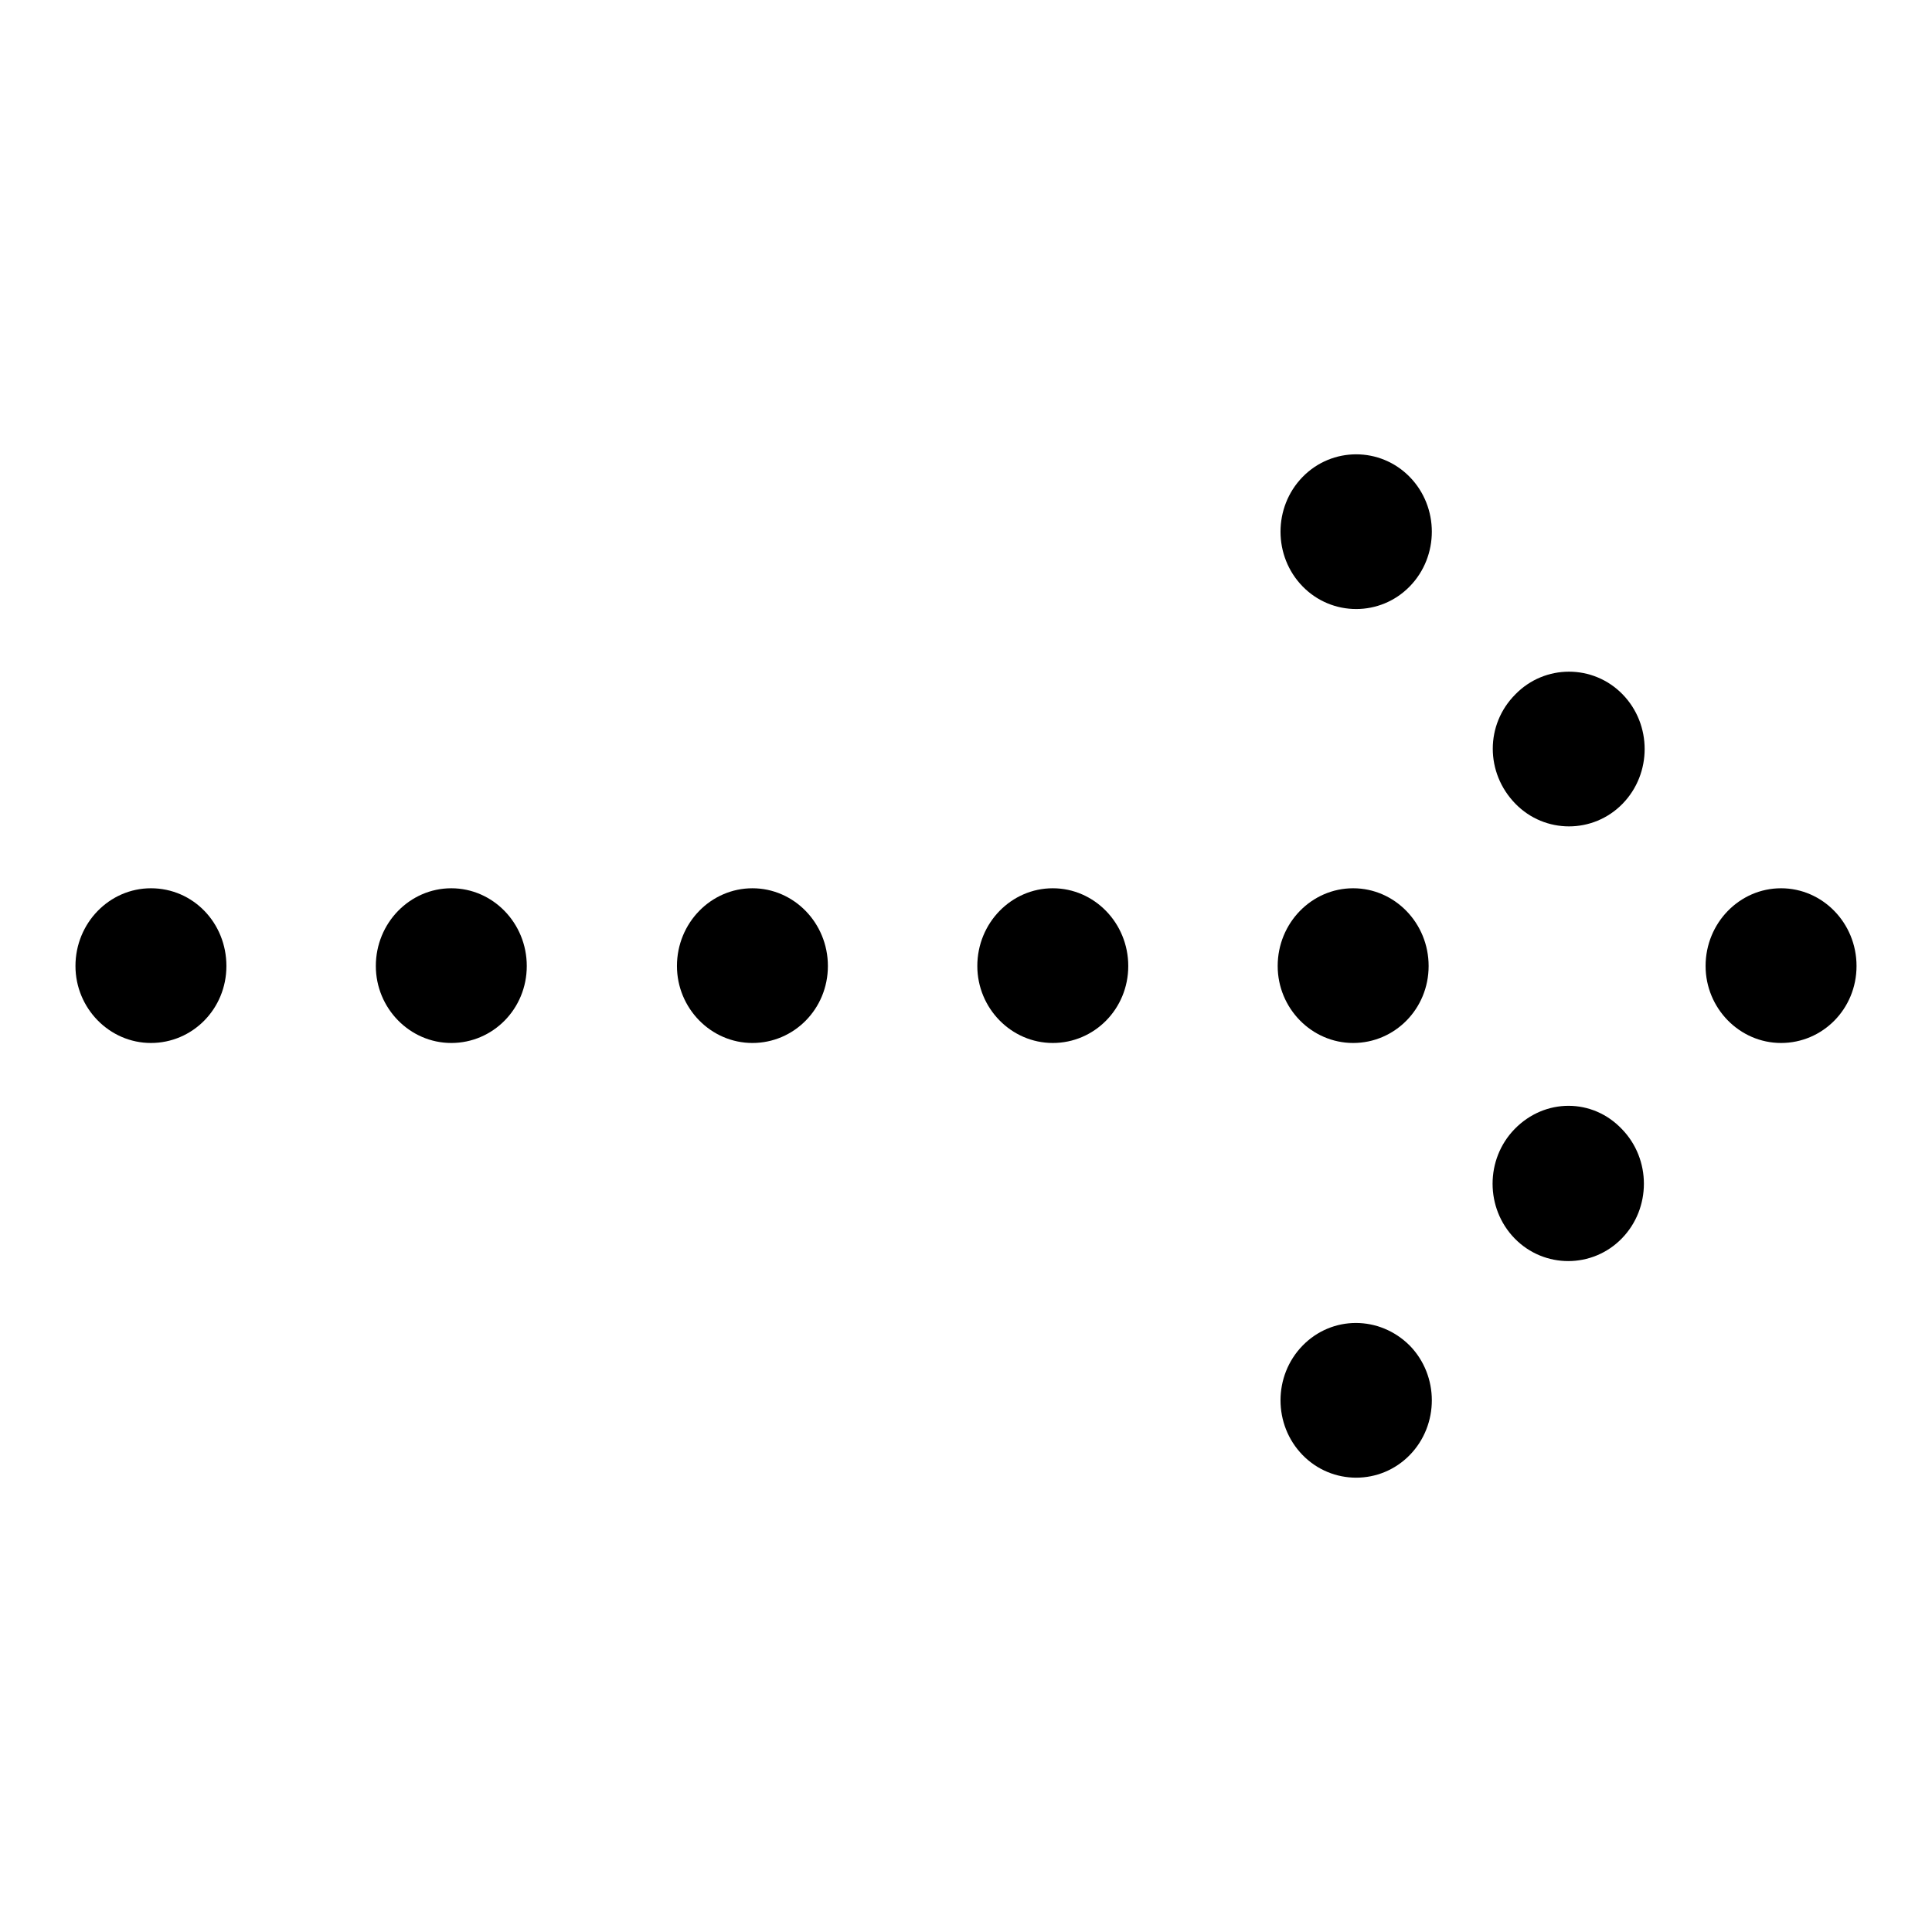
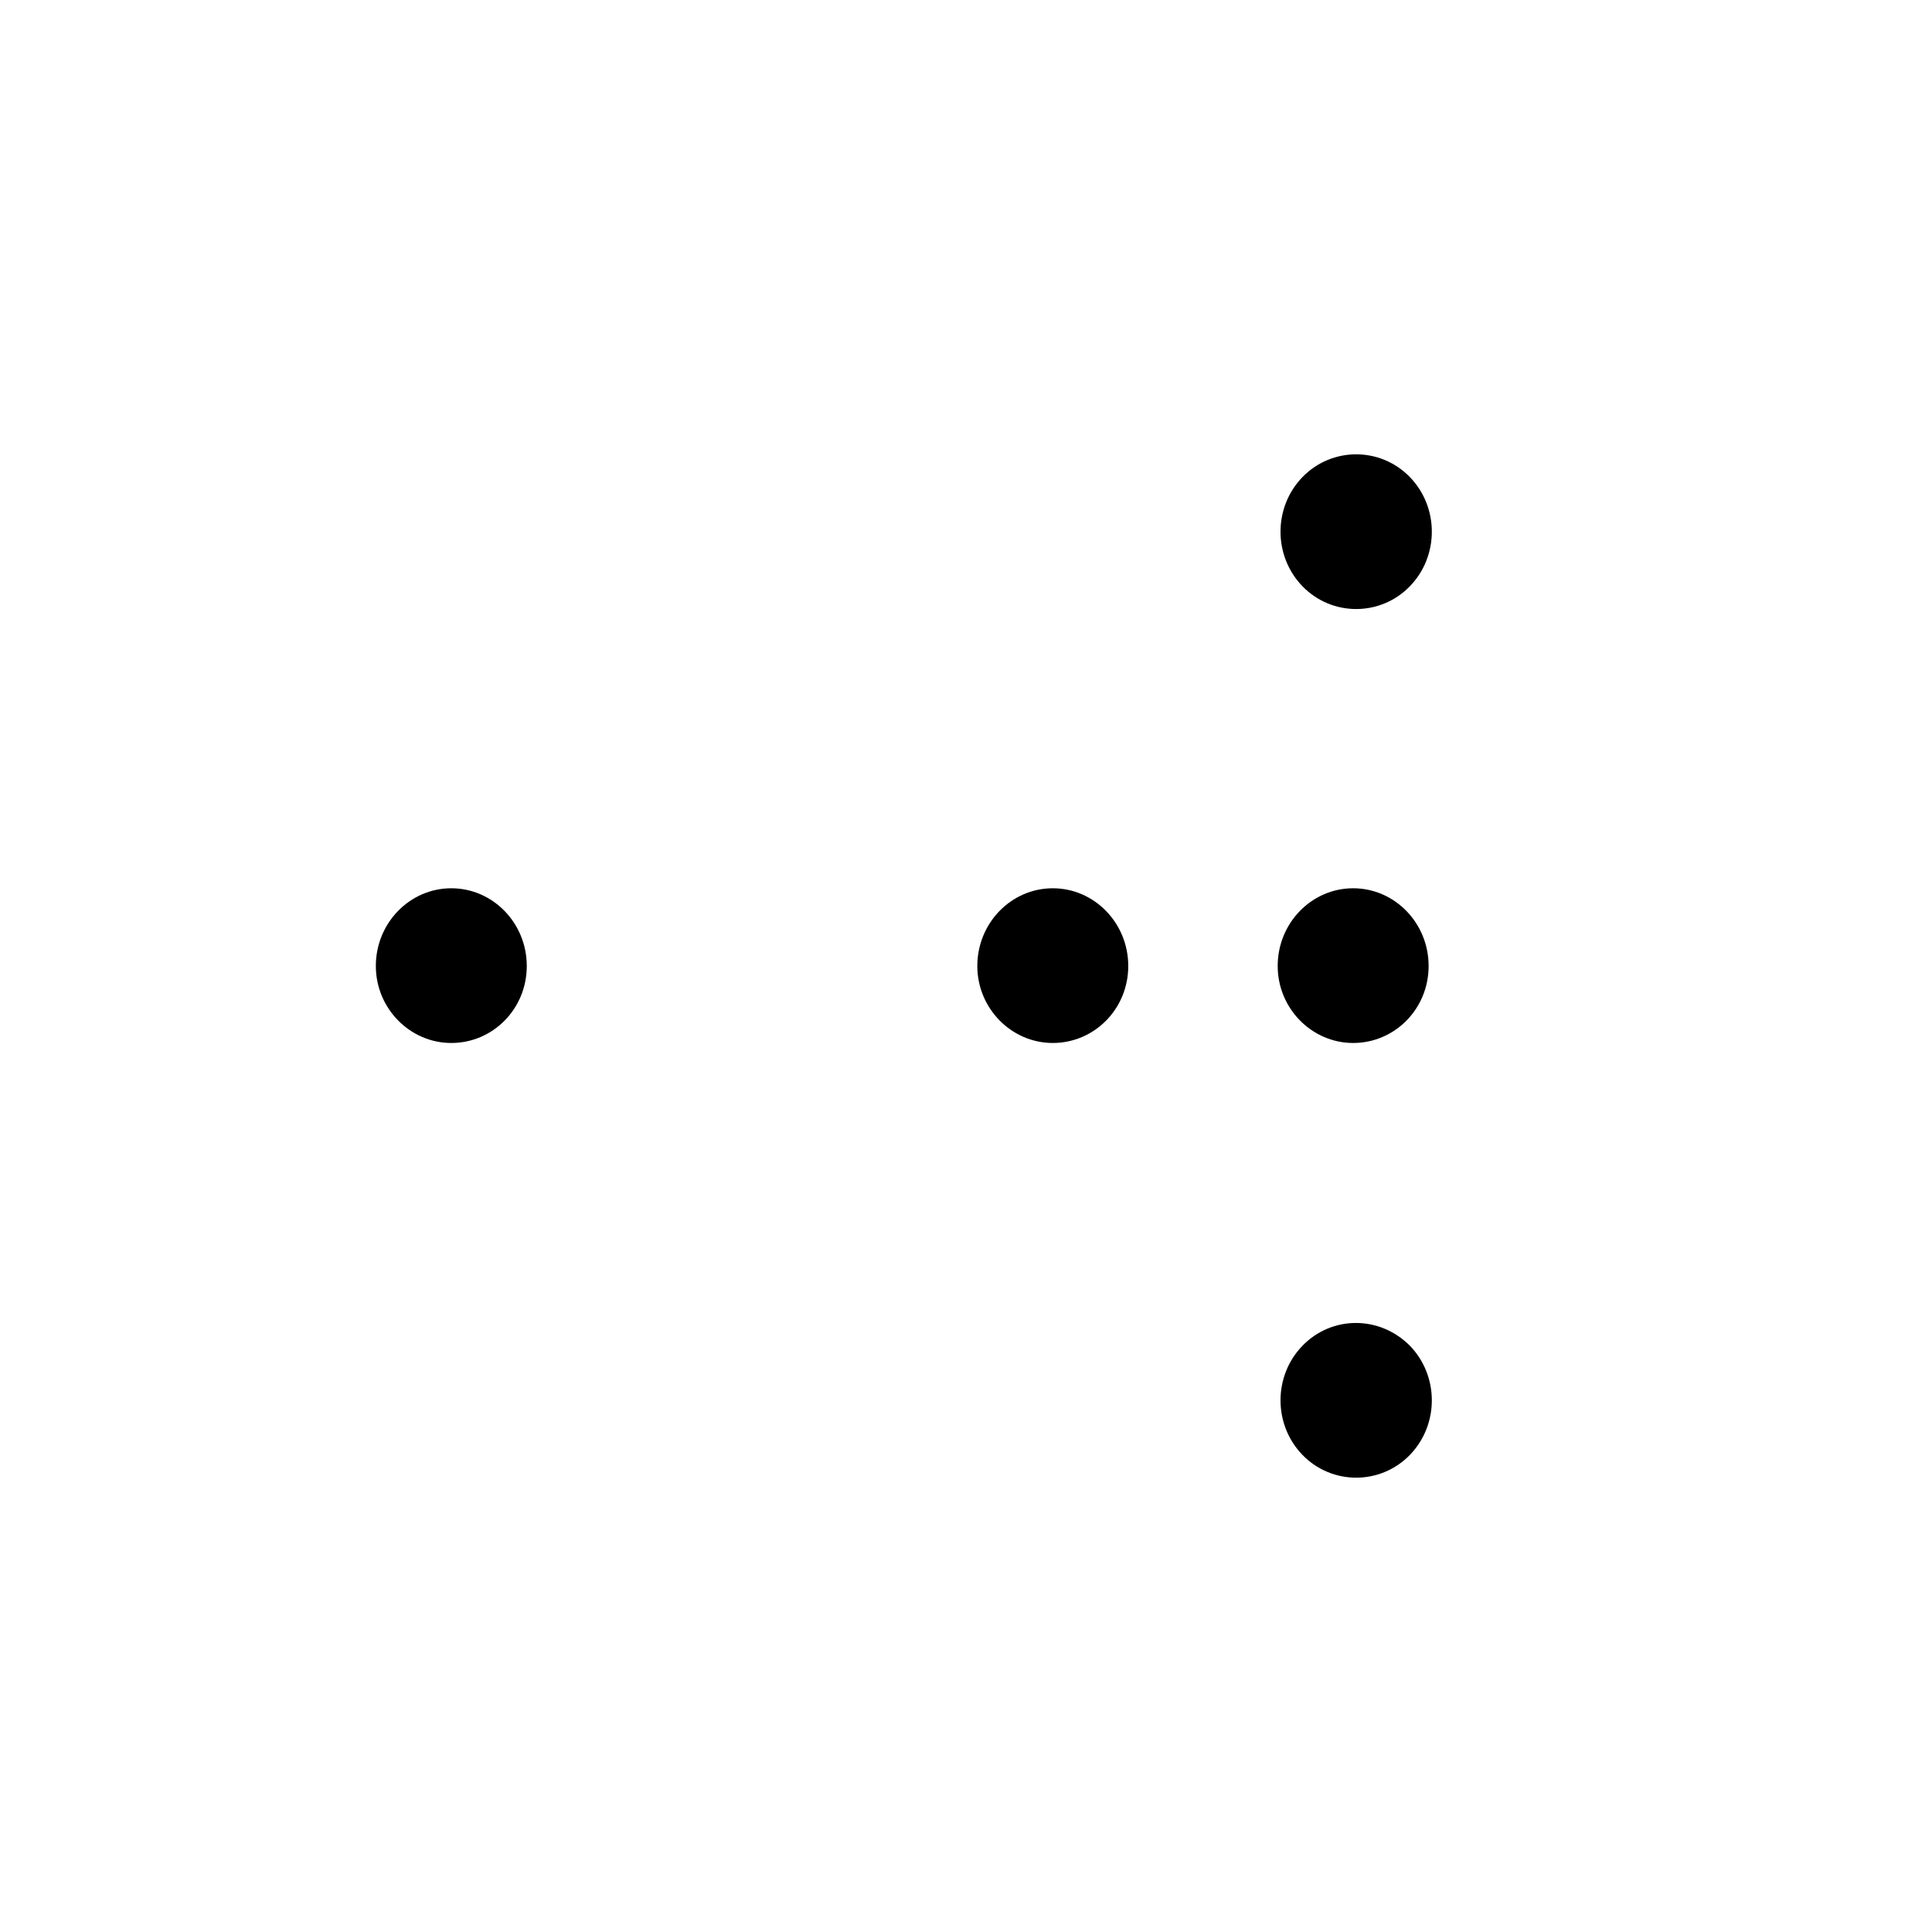
<svg xmlns="http://www.w3.org/2000/svg" version="1.1" x="0px" y="0px" viewBox="0 0 256 256" enable-background="new 0 0 256 256" xml:space="preserve">
  <g>
    <g>
-       <path fill="#000000" d="M30,128c0,5.7-4.5,10.2-10,10.2c-5.5,0-10-4.6-10-10.2c0-5.7,4.5-10.3,10-10.3C25.6,117.7,30,122.3,30,128z" />
      <path fill="#000000" d="M69.8,128c0,5.7-4.5,10.2-10,10.2s-10-4.6-10-10.2c0-5.7,4.5-10.3,10-10.3S69.8,122.3,69.8,128z" />
-       <path fill="#000000" d="M109.7,128c0,5.7-4.5,10.2-10,10.2c-5.5,0-10-4.6-10-10.2c0-5.7,4.5-10.3,10-10.3C105.2,117.7,109.7,122.3,109.7,128z" />
      <path fill="#000000" d="M149.5,128c0,5.7-4.5,10.2-10,10.2c-5.5,0-10-4.6-10-10.2c0-5.7,4.5-10.3,10-10.3C145,117.7,149.5,122.3,149.5,128z" />
      <path fill="#000000" d="M189.3,128c0,5.7-4.5,10.2-10,10.2s-10-4.6-10-10.2c0-5.7,4.5-10.3,10-10.3S189.3,122.3,189.3,128z" />
-       <path fill="#000000" d="M246,128c0,5.7-4.5,10.2-10,10.2c-5.5,0-10-4.6-10-10.2c0-5.7,4.5-10.3,10-10.3C241.5,117.7,246,122.3,246,128z" />
      <path fill="#000000" d="M186.8,178.3c3.9,4,3.9,10.5,0,14.5c-3.9,4-10.3,4-14.2,0c-3.9-4-3.9-10.5,0-14.5C176.5,174.3,182.8,174.3,186.8,178.3z" />
-       <path fill="#000000" d="M214.9,149.6c3.9,4,3.9,10.5,0,14.5c-3.9,4-10.3,4-14.2,0c-3.9-4-3.9-10.5,0-14.5C204.7,145.5,211,145.5,214.9,149.6z" />
-       <path fill="#000000" d="M200.8,92c3.9-4,10.3-4,14.2,0c3.9,4,3.9,10.5,0,14.5c-3.9,4-10.3,4-14.2,0C196.8,102.4,196.8,96,200.8,92L200.8,92z" />
      <path fill="#000000" d="M172.6,63.2c3.9-4,10.3-4,14.2,0c3.9,4,3.9,10.5,0,14.5c-3.9,4-10.3,4-14.2,0C168.7,73.7,168.7,67.2,172.6,63.2z" />
    </g>
  </g>
</svg>